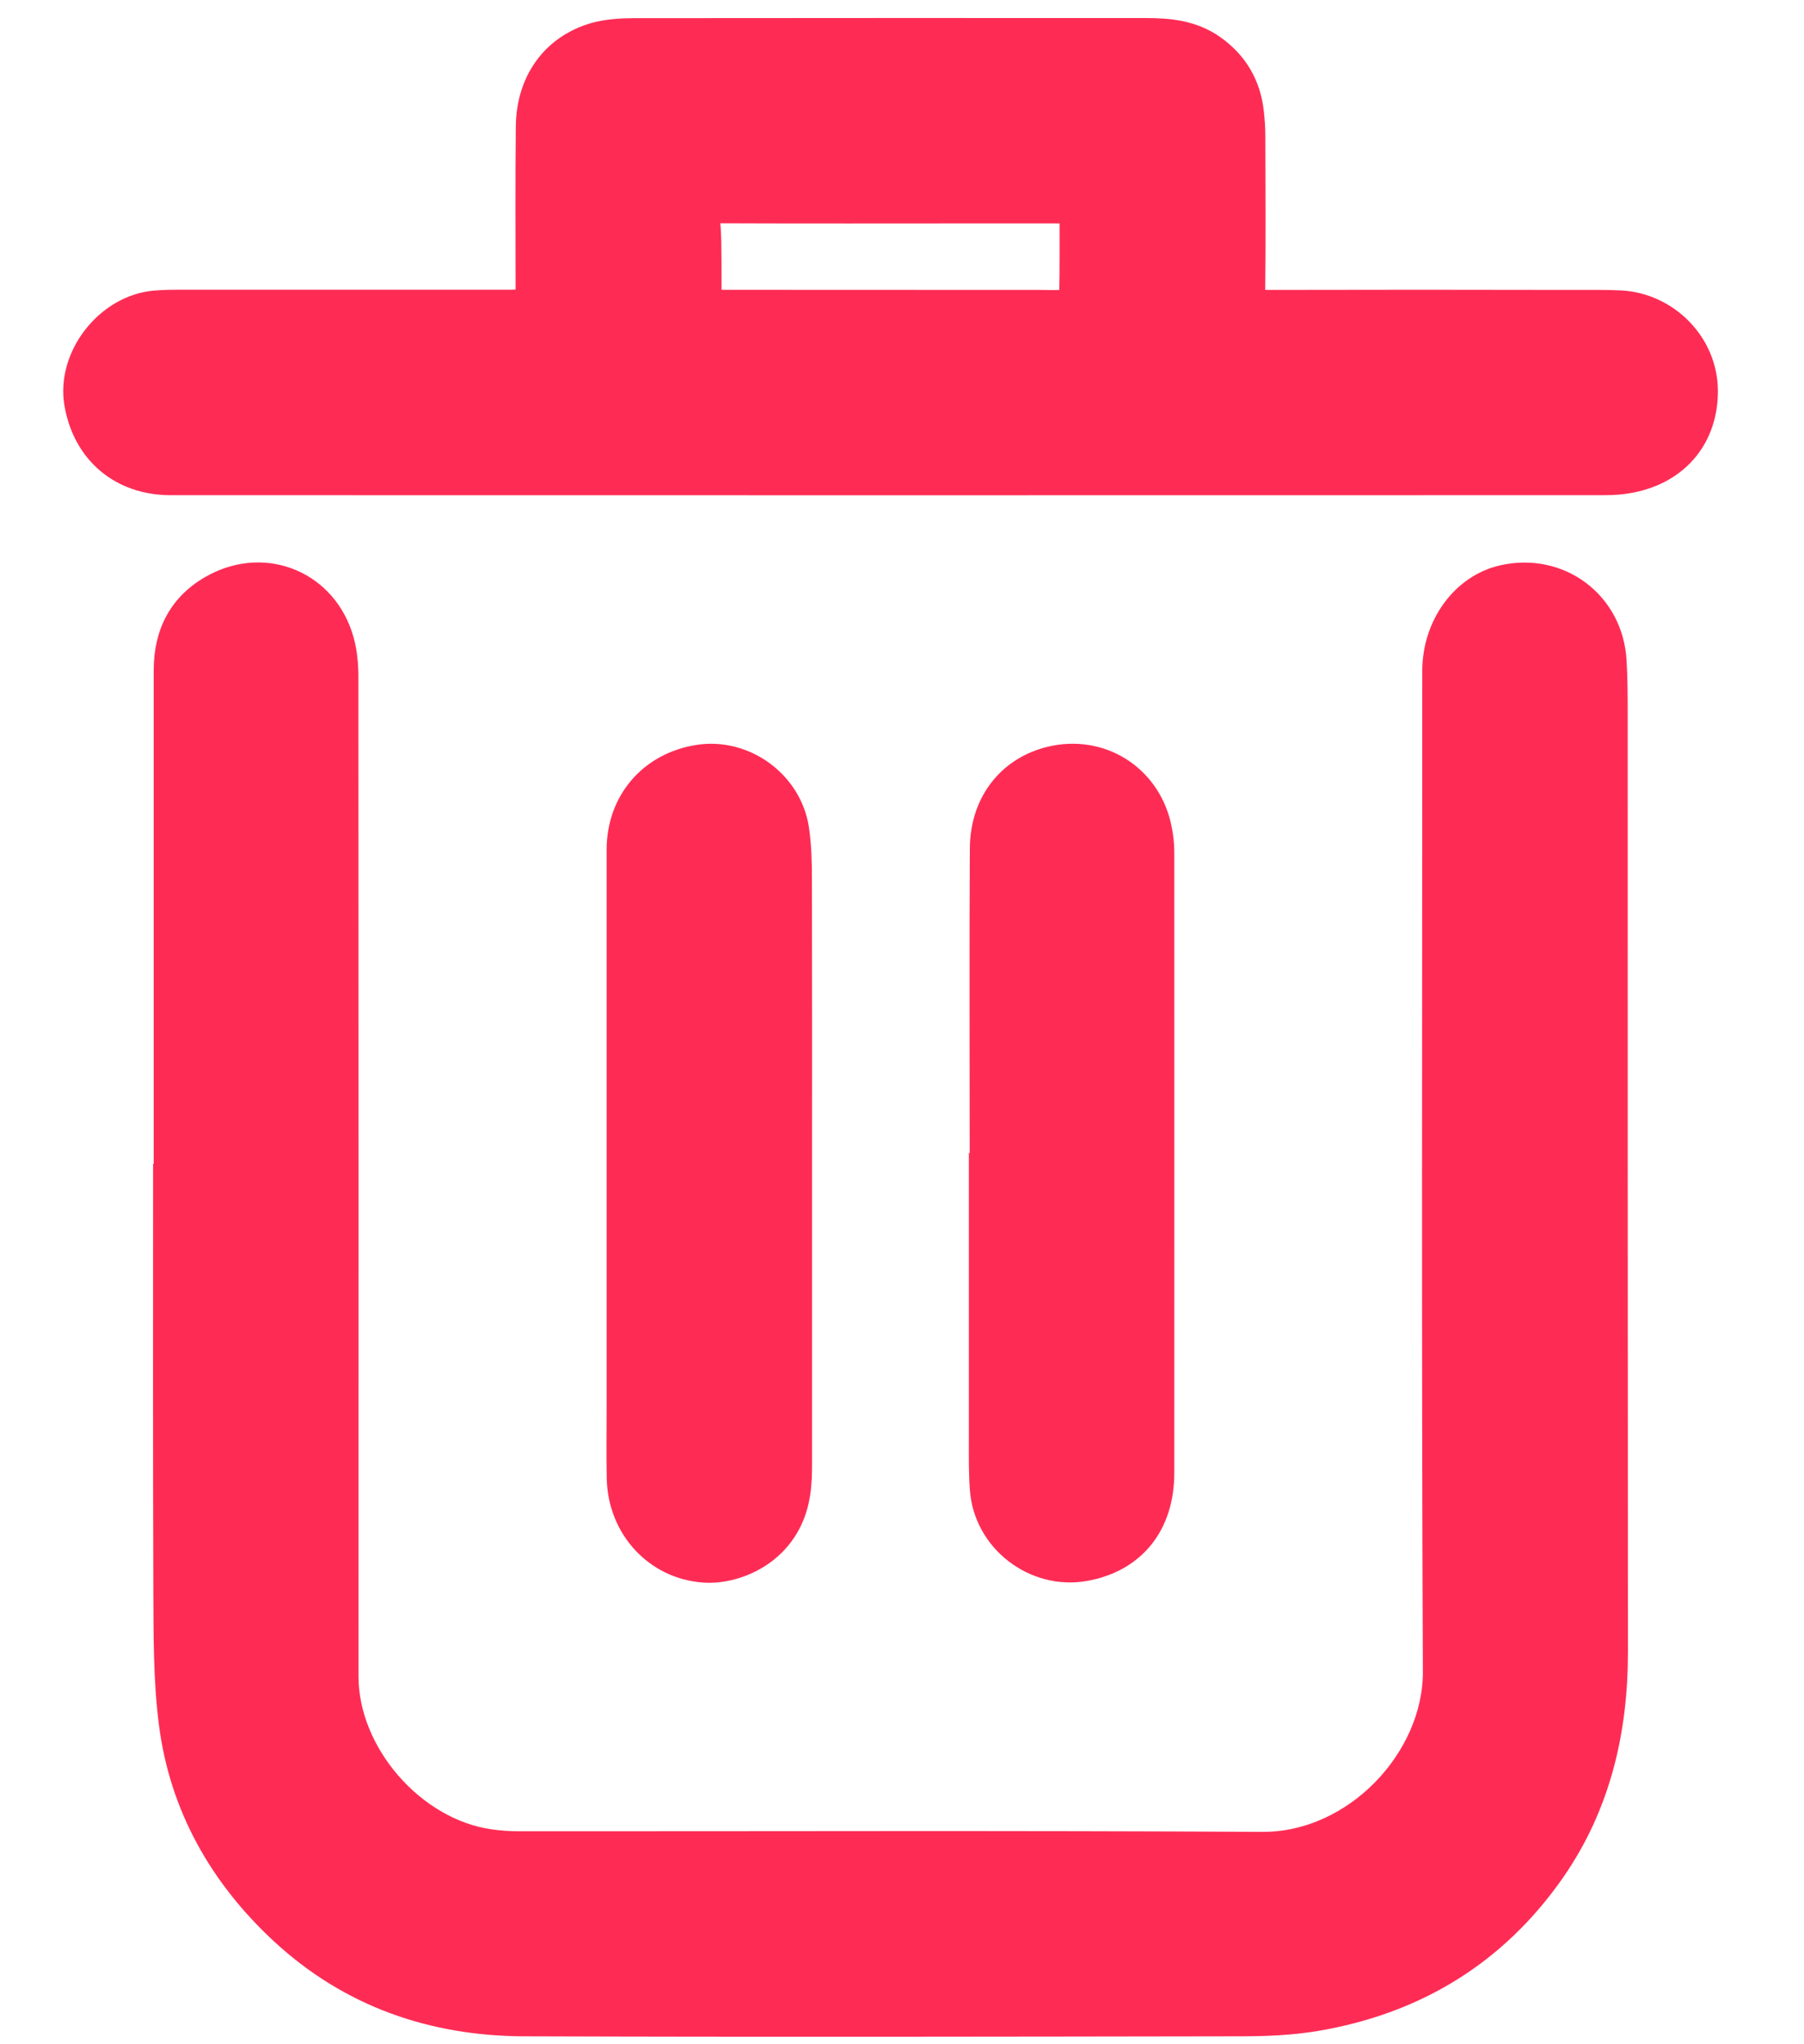
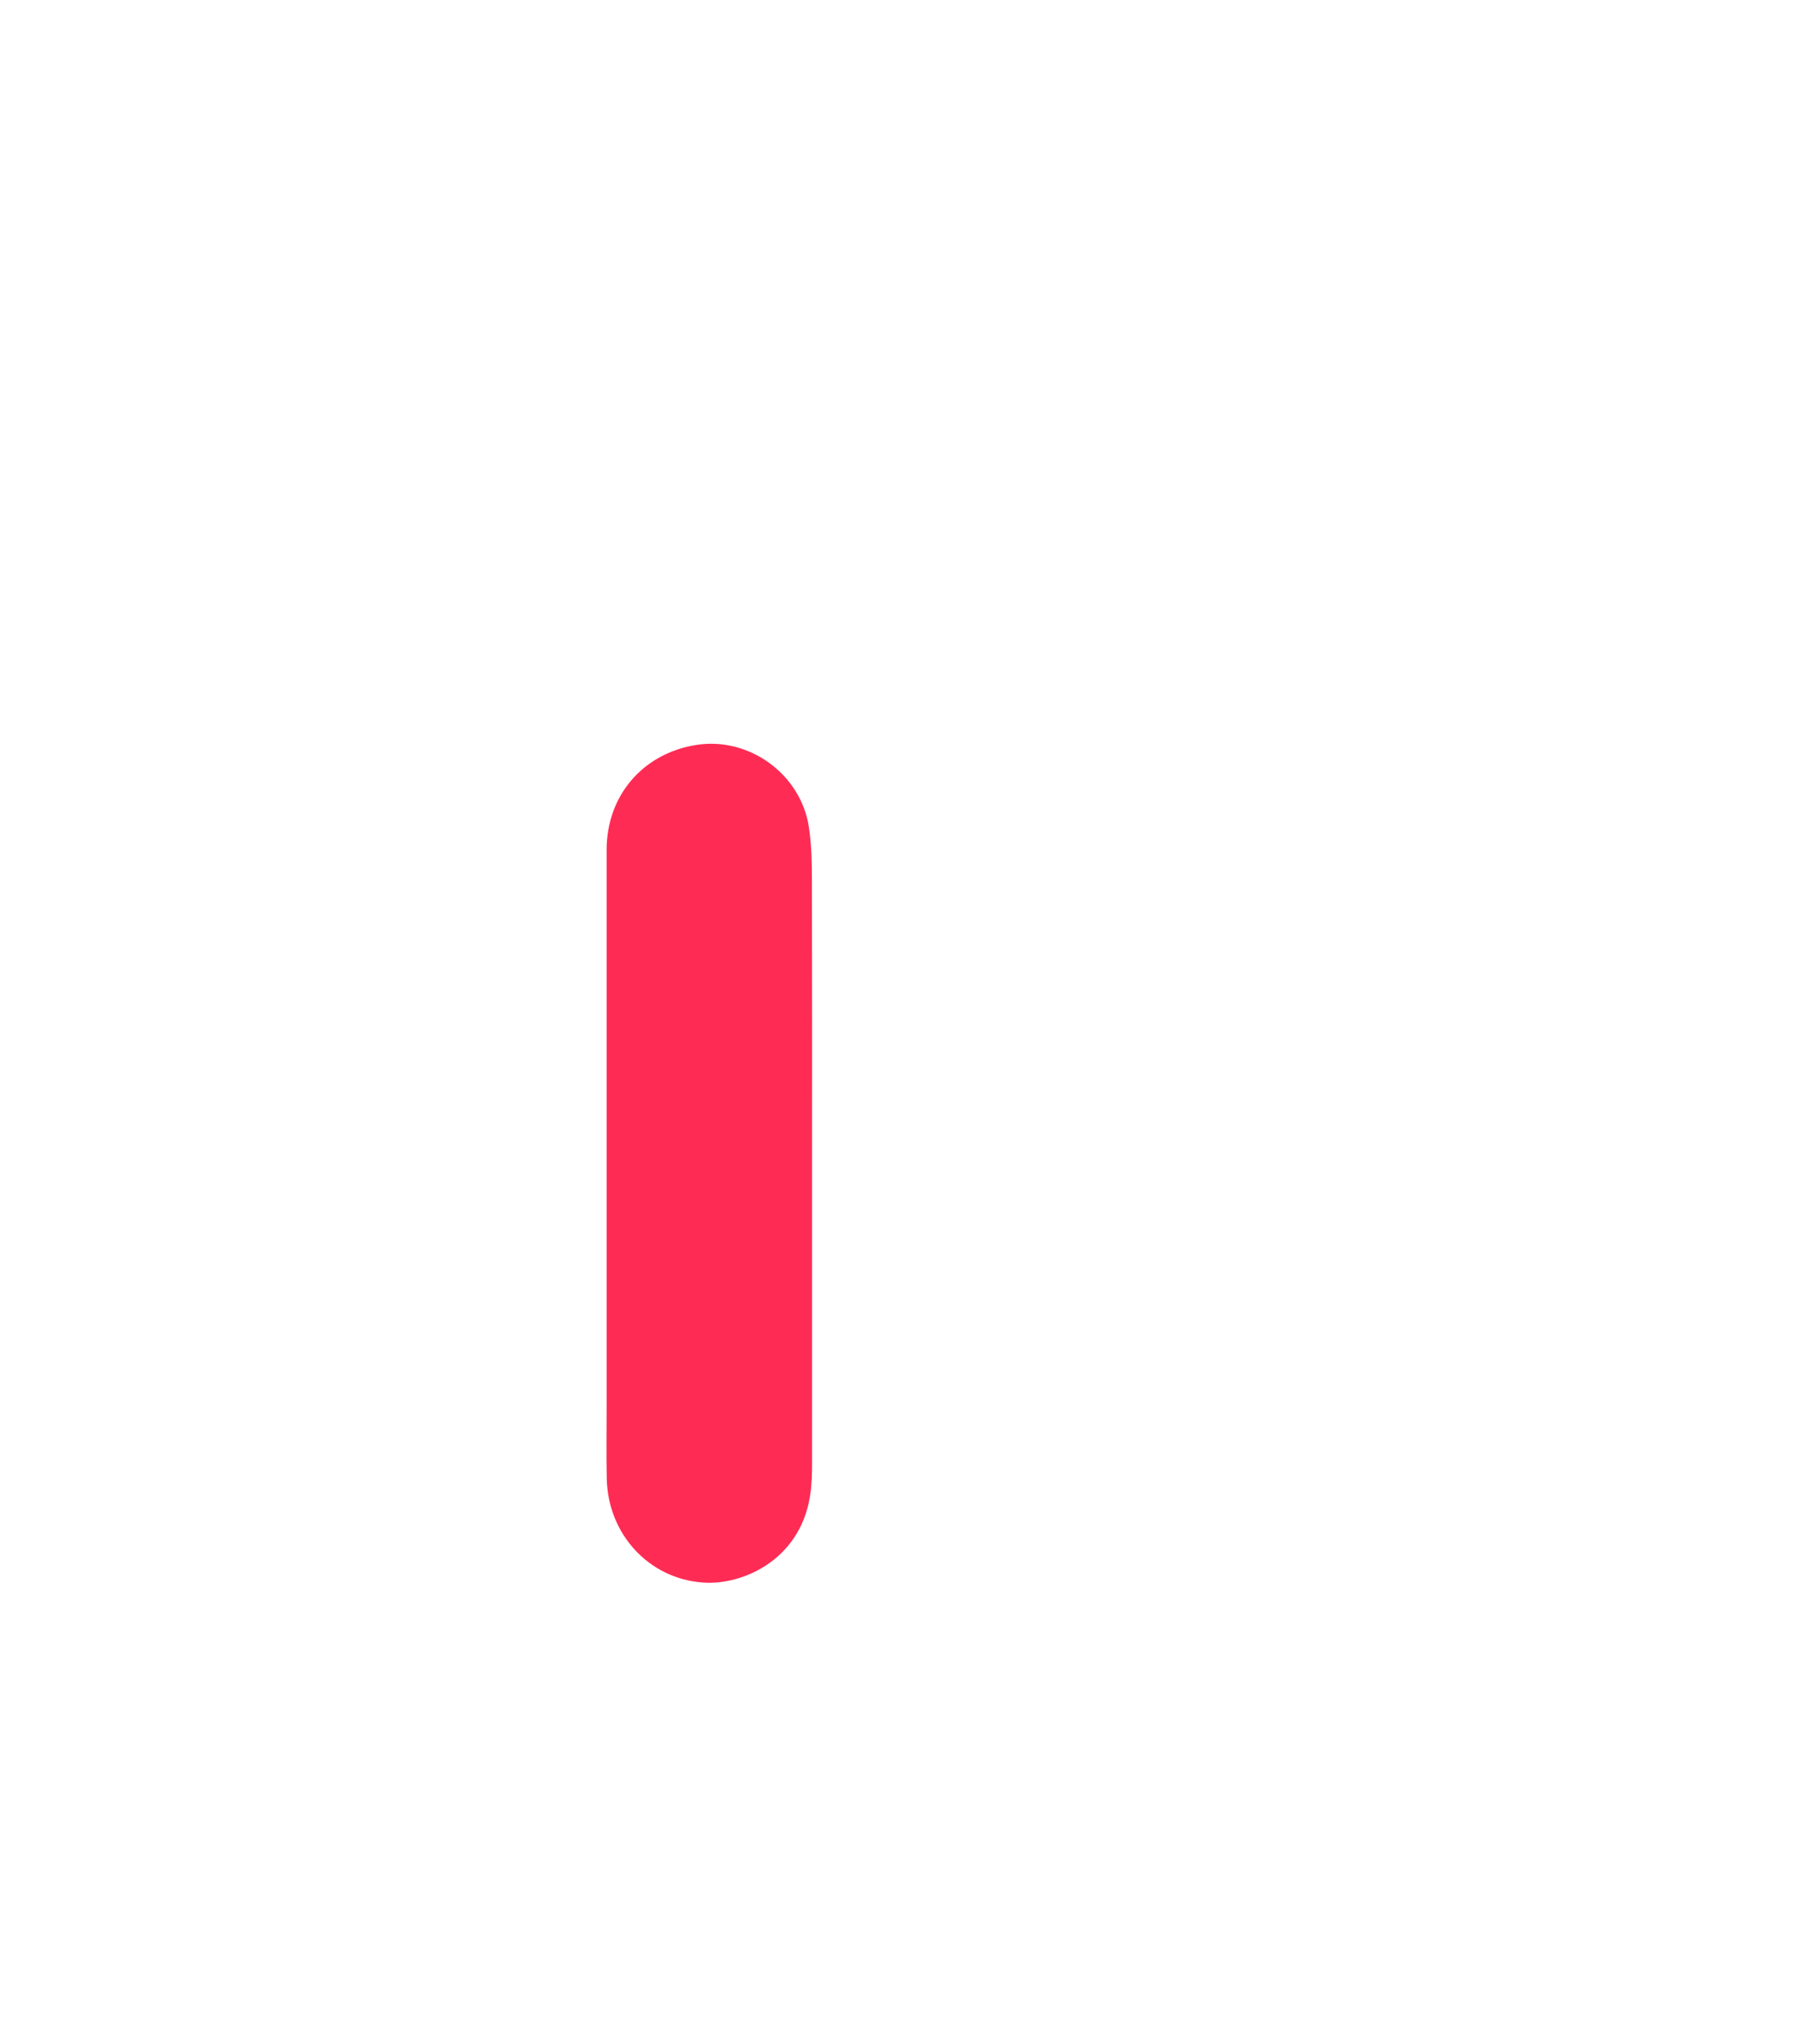
<svg xmlns="http://www.w3.org/2000/svg" width="15" height="17" viewBox="0 0 15 17" fill="none">
-   <path d="M1.378 9.779C1.378 8.377 1.378 6.976 1.378 5.575C1.378 5.263 1.505 5.019 1.782 4.871C2.214 4.64 2.711 4.853 2.843 5.325C2.869 5.417 2.879 5.517 2.88 5.612C2.882 8.389 2.881 11.166 2.881 13.942C2.881 14.585 3.438 15.223 4.075 15.312C4.154 15.323 4.233 15.329 4.313 15.329C6.374 15.33 8.434 15.322 10.495 15.334C11.271 15.338 11.935 14.625 11.931 13.9C11.919 11.126 11.926 8.353 11.926 5.579C11.926 5.201 12.166 4.874 12.495 4.799C12.967 4.692 13.398 5.014 13.425 5.499C13.434 5.648 13.434 5.799 13.434 5.949C13.434 8.546 13.434 11.143 13.436 13.74C13.436 14.395 13.293 15.009 12.918 15.552C12.438 16.244 11.769 16.652 10.941 16.791C10.733 16.826 10.519 16.834 10.308 16.834C8.324 16.837 6.34 16.841 4.355 16.834C3.596 16.831 2.912 16.594 2.348 16.073C1.84 15.603 1.51 15.024 1.421 14.334C1.374 13.971 1.377 13.6 1.375 13.232C1.371 12.081 1.373 10.93 1.373 9.778C1.375 9.778 1.377 9.778 1.378 9.778V9.779Z" fill="#FE2C55" stroke="#FE2C55" stroke-width="0.2" />
-   <path d="M4.387 2.506C4.387 2.472 4.387 2.446 4.387 2.42C4.387 1.964 4.384 1.507 4.389 1.051C4.393 0.674 4.601 0.387 4.943 0.288C5.046 0.259 5.158 0.252 5.266 0.251C6.688 0.249 8.109 0.25 9.532 0.25C9.729 0.25 9.919 0.271 10.087 0.389C10.276 0.522 10.383 0.704 10.409 0.933C10.416 0.997 10.421 1.062 10.421 1.126C10.422 1.553 10.425 1.98 10.42 2.407C10.42 2.489 10.442 2.511 10.522 2.511C11.379 2.509 12.236 2.509 13.093 2.511C13.22 2.511 13.346 2.509 13.473 2.515C13.857 2.534 14.18 2.854 14.184 3.245C14.188 3.62 13.963 3.923 13.553 4C13.484 4.013 13.412 4.018 13.342 4.018C9.368 4.019 5.393 4.019 1.419 4.018C1.008 4.018 0.706 3.764 0.635 3.36C0.566 2.969 0.89 2.55 1.291 2.516C1.364 2.51 1.438 2.509 1.511 2.509C2.424 2.509 3.337 2.509 4.25 2.509C4.293 2.509 4.336 2.506 4.388 2.504L4.387 2.506ZM8.911 1.758C8.647 1.758 8.394 1.758 8.141 1.758C7.423 1.758 6.705 1.76 5.986 1.757C5.908 1.757 5.882 1.778 5.889 1.857C5.899 1.956 5.898 2.057 5.899 2.156C5.9 2.271 5.899 2.385 5.899 2.505C5.943 2.507 5.978 2.51 6.013 2.51C6.89 2.51 7.767 2.511 8.645 2.511C8.713 2.511 8.781 2.515 8.847 2.509C8.87 2.506 8.907 2.476 8.907 2.458C8.912 2.229 8.91 2 8.91 1.758H8.911Z" fill="#FE2C55" stroke="#FE2C55" stroke-width="0.2" />
-   <path d="M8.163 9.689C8.163 8.812 8.159 7.935 8.164 7.057C8.166 6.66 8.409 6.369 8.773 6.299C9.186 6.22 9.567 6.482 9.645 6.9C9.657 6.96 9.664 7.023 9.664 7.084C9.664 8.806 9.665 10.528 9.664 12.25C9.664 12.68 9.426 12.975 9.025 13.048C8.603 13.125 8.193 12.81 8.164 12.382C8.154 12.247 8.156 12.111 8.156 11.976C8.156 11.213 8.156 10.451 8.156 9.689C8.159 9.689 8.16 9.689 8.162 9.689L8.163 9.689Z" fill="#FE2C55" stroke="#FE2C55" stroke-width="0.2" />
  <path d="M6.652 9.691C6.652 10.518 6.652 11.345 6.652 12.173C6.652 12.258 6.65 12.344 6.636 12.428C6.56 12.907 6.126 13.081 5.854 13.061C5.453 13.033 5.154 12.704 5.145 12.295C5.141 12.1 5.144 11.906 5.144 11.712C5.144 10.164 5.144 8.615 5.144 7.067C5.144 6.666 5.409 6.357 5.803 6.294C6.187 6.232 6.568 6.506 6.627 6.893C6.649 7.038 6.651 7.187 6.651 7.333C6.653 8.119 6.652 8.905 6.652 9.691Z" fill="#FE2C55" stroke="#FE2C55" stroke-width="0.2" />
</svg>